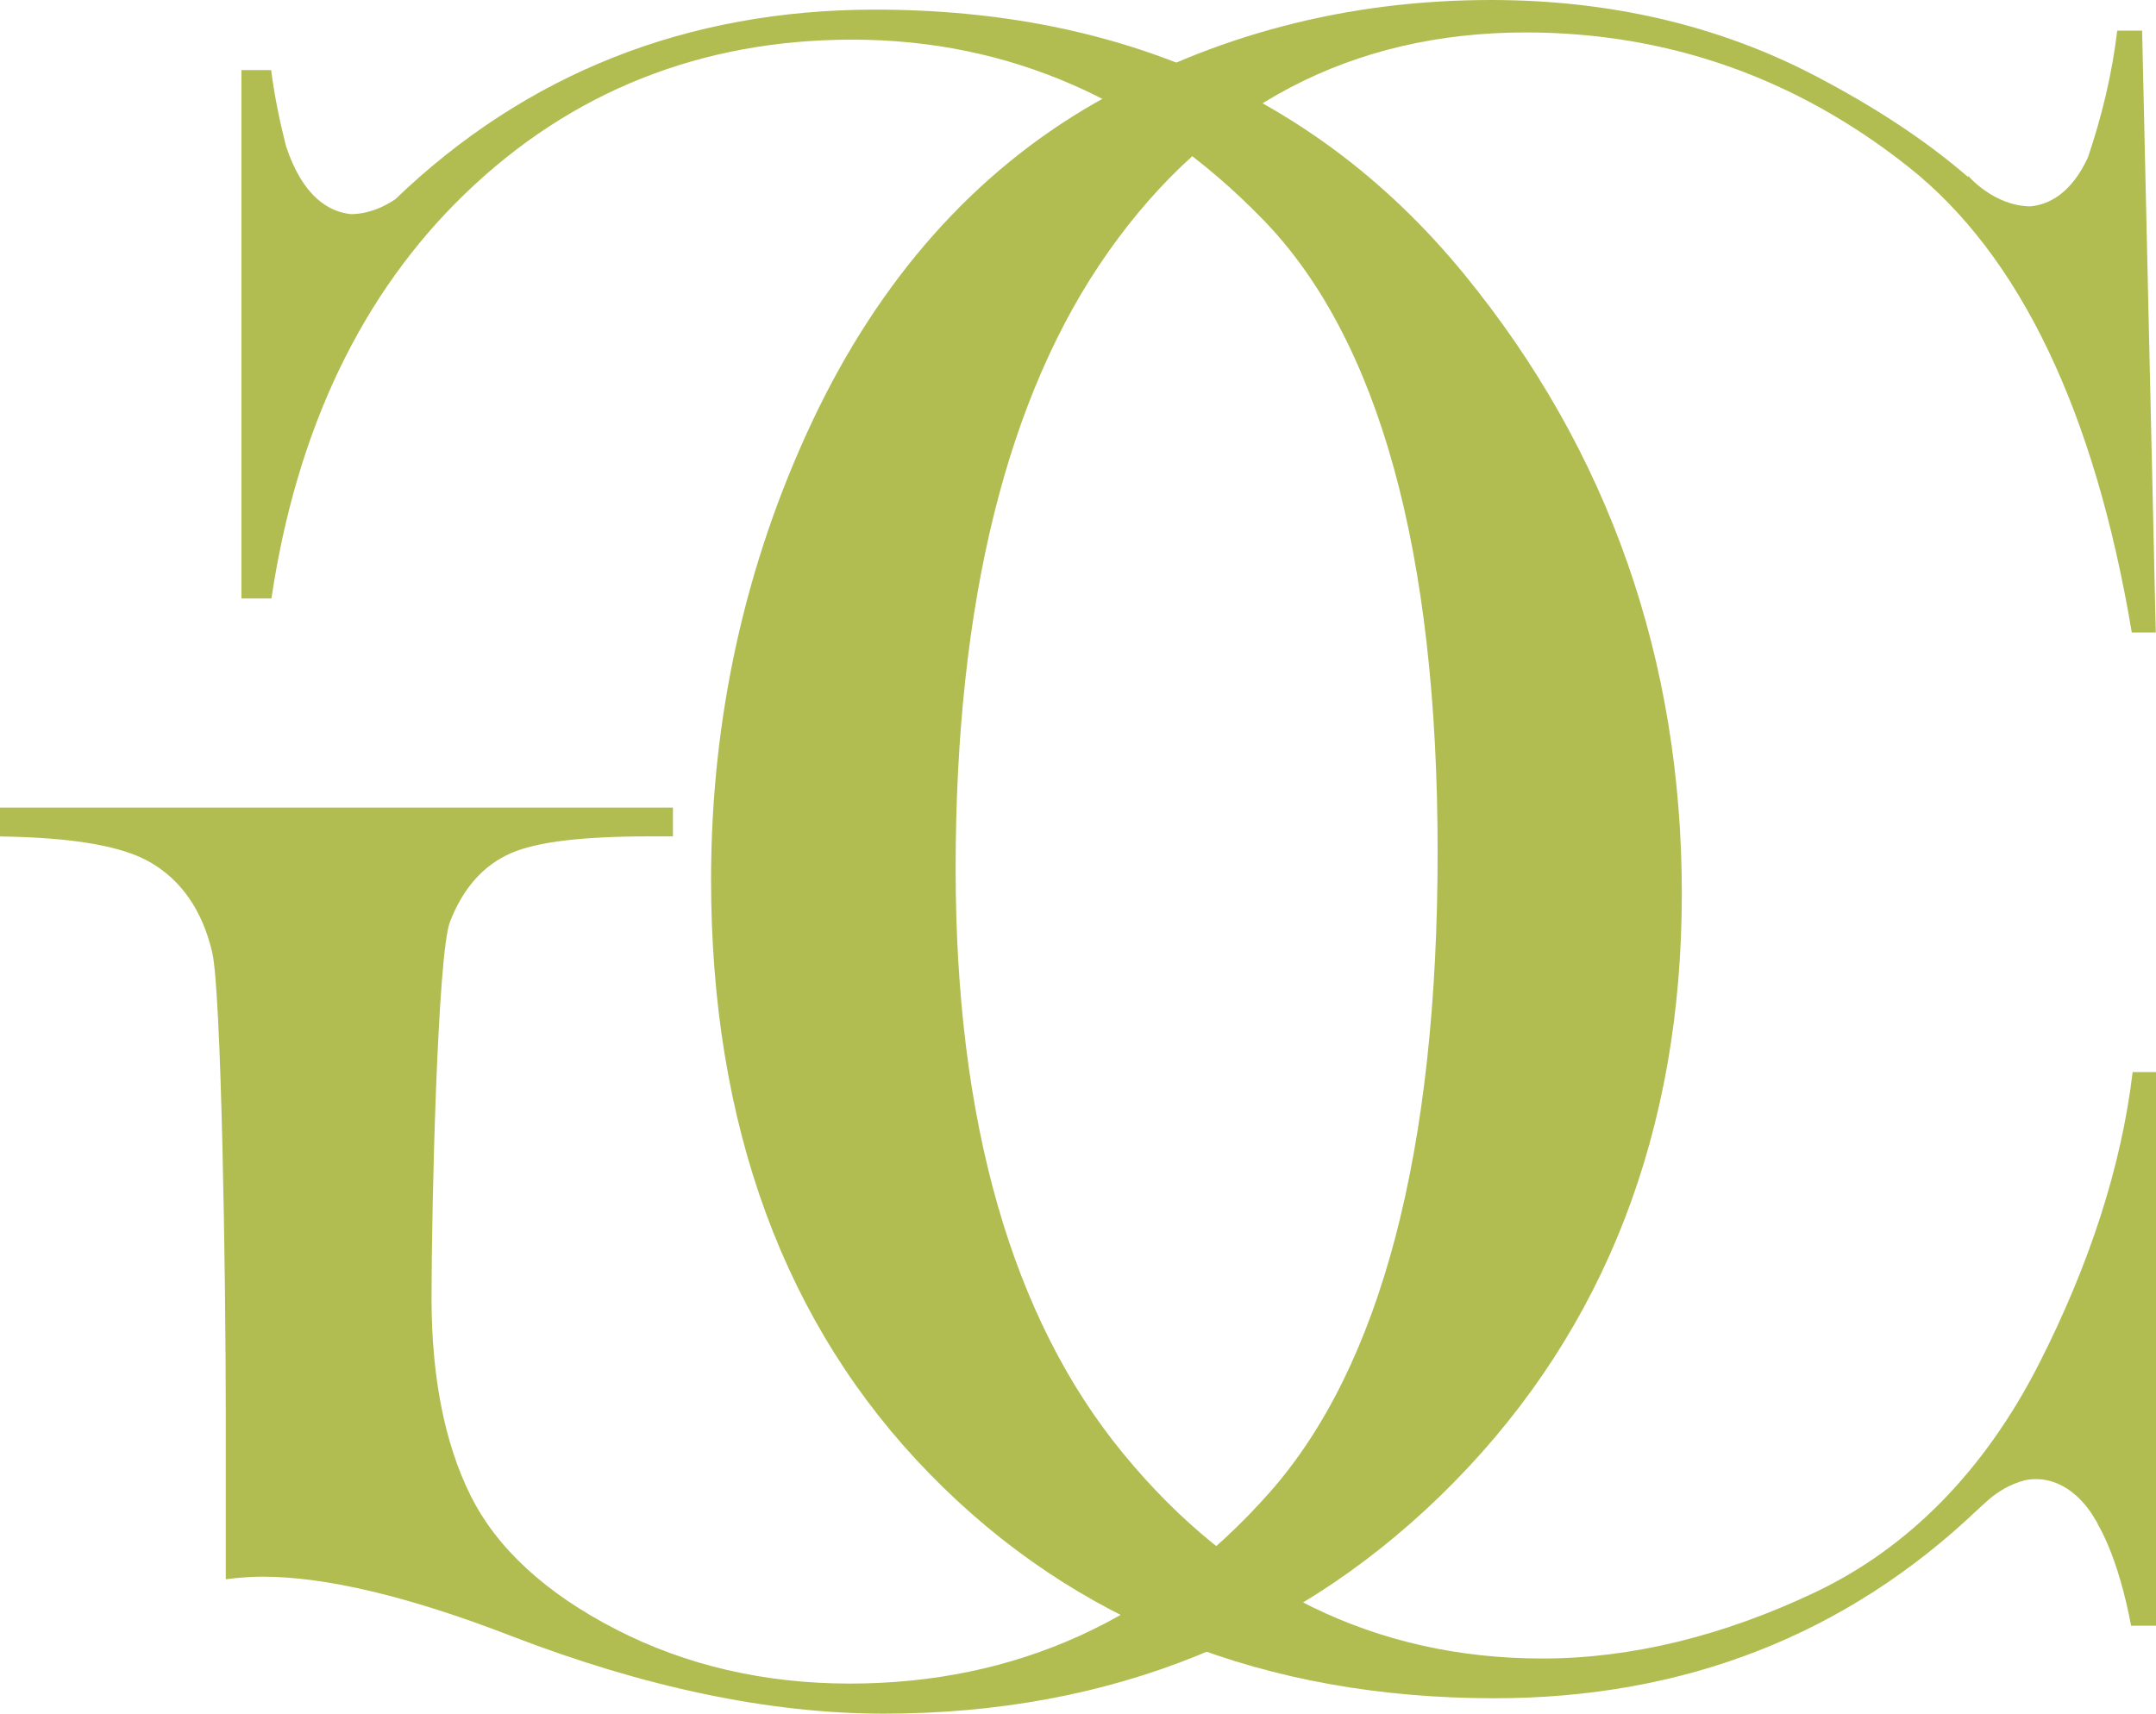
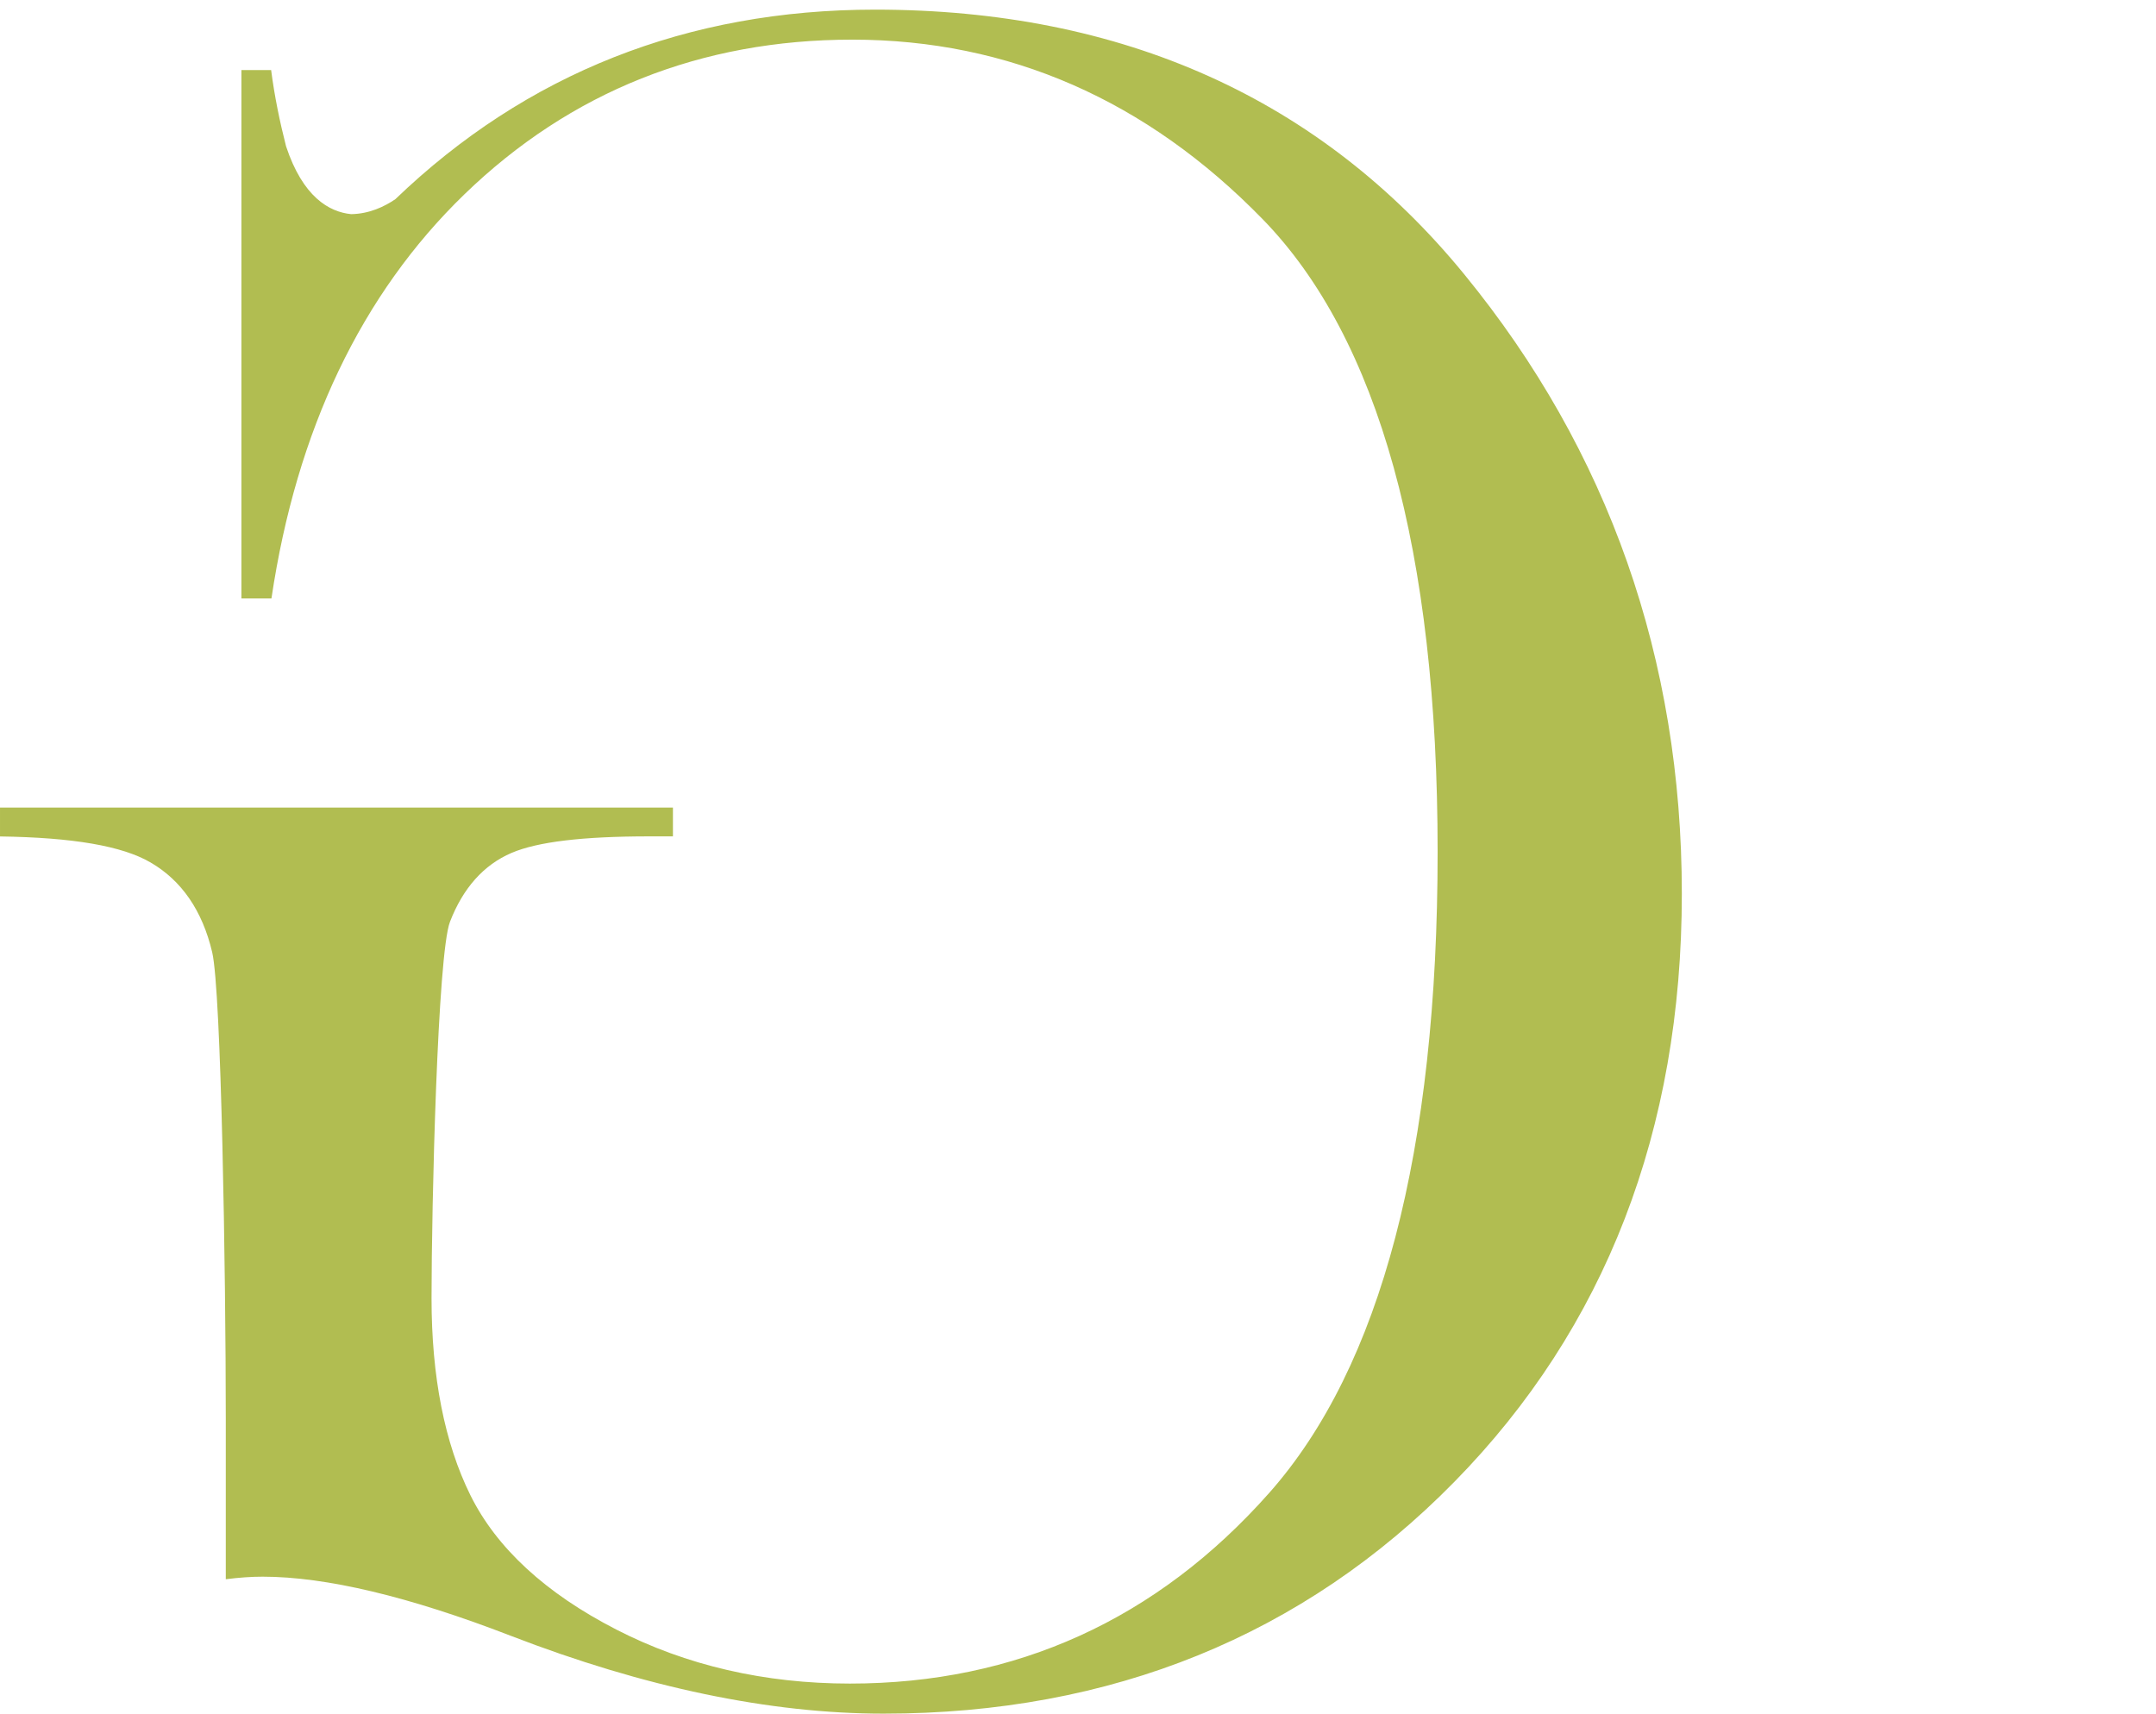
<svg xmlns="http://www.w3.org/2000/svg" viewBox="0 0 4930.51 3919.94" data-sanitized-data-name="Layer 2" data-name="Layer 2" id="Layer_2">
  <defs>
    <style>
      .cls-1 {
        fill: #b1bd51;
      }
    </style>
  </defs>
  <g data-sanitized-data-name="Layer 1" data-name="Layer 1" id="Layer_1-2">
    <g>
-       <path d="M4662.11,3121.39c116.6-229.02,189.44-453.88,214.97-668.96h53.44v1266.35h-56.88c-14.56-76.33-32.63-136-52.09-182.5-3.33-7.85-6.61-15.27-10.05-22.48-1.24-2.79-2.58-5.15-3.81-7.8-3.17-6.35-6.4-12.68-9.68-18.22-.64-1.94-1.34-3.28-1.99-4.58-1.02-1.99-2.15-3.54-3.22-5.37-3.82-6.4-7.64-12.63-11.45-18.33-56.88-81.6-121.93-79.28-149.55-73.69-35.59,8.7-64.57,28.05-82.89,43.64-6.62,5.71-11.94,10.49-16.08,14.41-1.13,1.03-2.31,2.04-3.27,2.96-2.42,2.36-5,4.78-5,4.78l1.89-1.77c-2.21,2.14-3.82,3.65-3.82,3.65l.16-.44c-300.23,286.04-670.45,431.67-1104.91,431.67-524.62,0-959.02-172.13-1291.45-512.84-332.38-340.02-500.31-797.32-500.31-1359.45,0-369.15,77.73-722.38,231.8-1049.23,153.37-324.8,369.84-568.37,643.25-725.87C2775.24,79.82,3081.28,0,3409.52,0c270.66,0,519.08,57.63,739.05,172.13,139.76,72.68,257.76,150.83,352.97,233.46l-.92-3.87s57.47,69.08,142.57,70.36c43.22-4.12,93.8-30.3,131.54-111.71,32.15-94.92,55.47-191.74,67.09-290.29h56.92l31.24,1376.76h-54.83c-84.67-505.15-256.04-863.21-510.05-1064.49-257.44-204.71-552.4-308.13-875.75-308.13-398.34,0-719.64,168.65-954.18,501.07-232.5,328.94-349.74,803.55-349.74,1412.18,0,577.36,128.37,1027.72,383.01,1337.2,255.4,311.58,578.1,469.13,959.08,469.13,202.61,0,412.9-51.38,624.55-151.96,213.73-102.03,385.81-277.61,510.05-520.48v.02Z" class="cls-1" />
      <path d="M1538.9,1913.18h-53.99c-152.37,0-255.5,12.36-315.2,37.87-63.54,27.3-110.78,80.25-140.66,157.55-28.43,73.51-42.18,649.82-42.18,861.18,0,179.61,29.88,331.12,88.83,450.38,59.87,120.97,172.11,224.47,333.65,307.38,159.49,82.04,339.31,123.62,534.23,123.62,380.04,0,702.63-146.72,958.88-436.07,255.55-288.35,385.22-781.86,385.22-1466.79,0-687.41-134.52-1174.08-399.94-1446.73-265.42-272.65-581.16-410.88-938.59-410.88-345.94,0-644.43,118.98-887.03,353.76-235.59,228.09-384.03,539.15-441.36,924.57h-68.66V160.32h67.96c7.66,59.59,19.63,117.47,34.09,174.2,38.4,116.19,98.65,150.38,148.91,155.34,41.43-.65,76.16-17.26,101.07-34.25C1203.47,167.98,1571.7,22.04,2001.41,22.04c565.41,0,1018.74,203.77,1347.32,605.63,330.09,403.56,497.4,880.19,497.4,1416.7,0,540.91-174.96,993.54-520.11,1345.22-345.13,351.88-784.34,530.36-1305.46,530.36-260.03,0-547.08-60.04-853.22-178.38-231.6-89.53-422.21-134.94-566.76-134.94-25.57,0-53.78,1.95-84.25,5.83v-366.08c0-335.27-10.19-979.31-31.11-1068.2-22.39-94.97-69.85-164.13-141.27-205.49-64.56-37.59-177.29-57.01-343.95-59.33v-66.08h1538.9v65.91Z" class="cls-1" />
    </g>
  </g>
</svg>